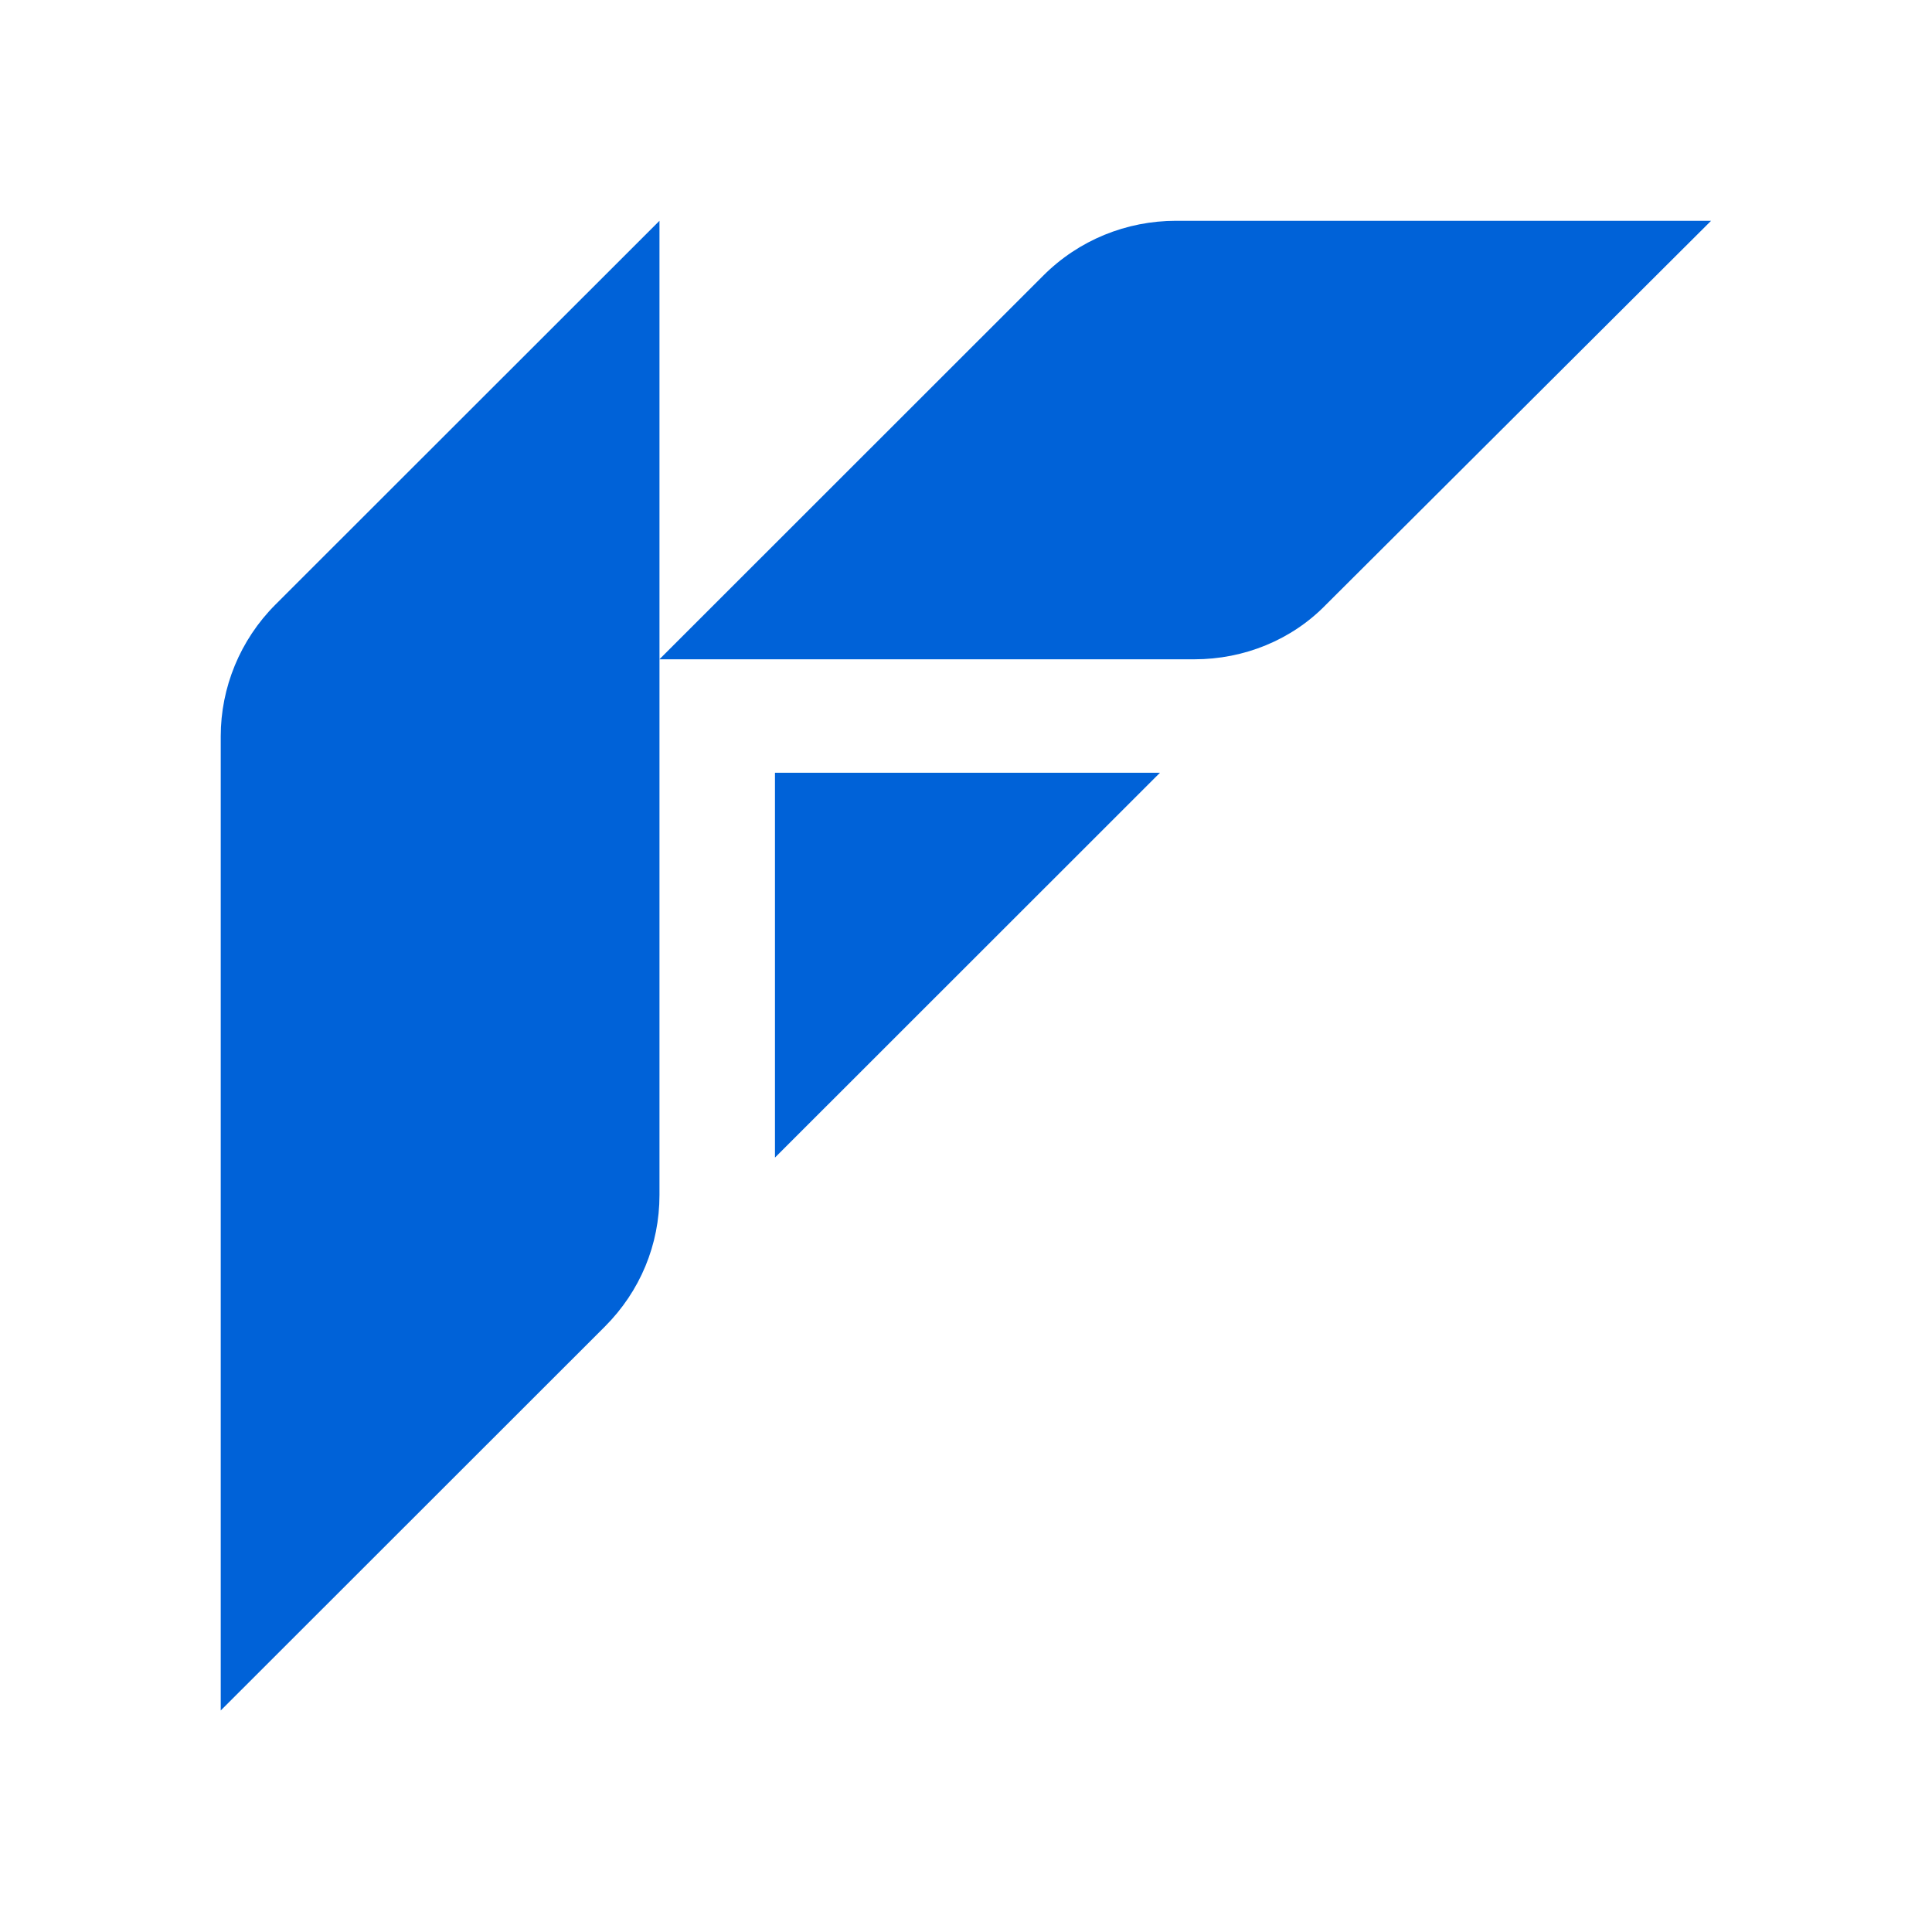
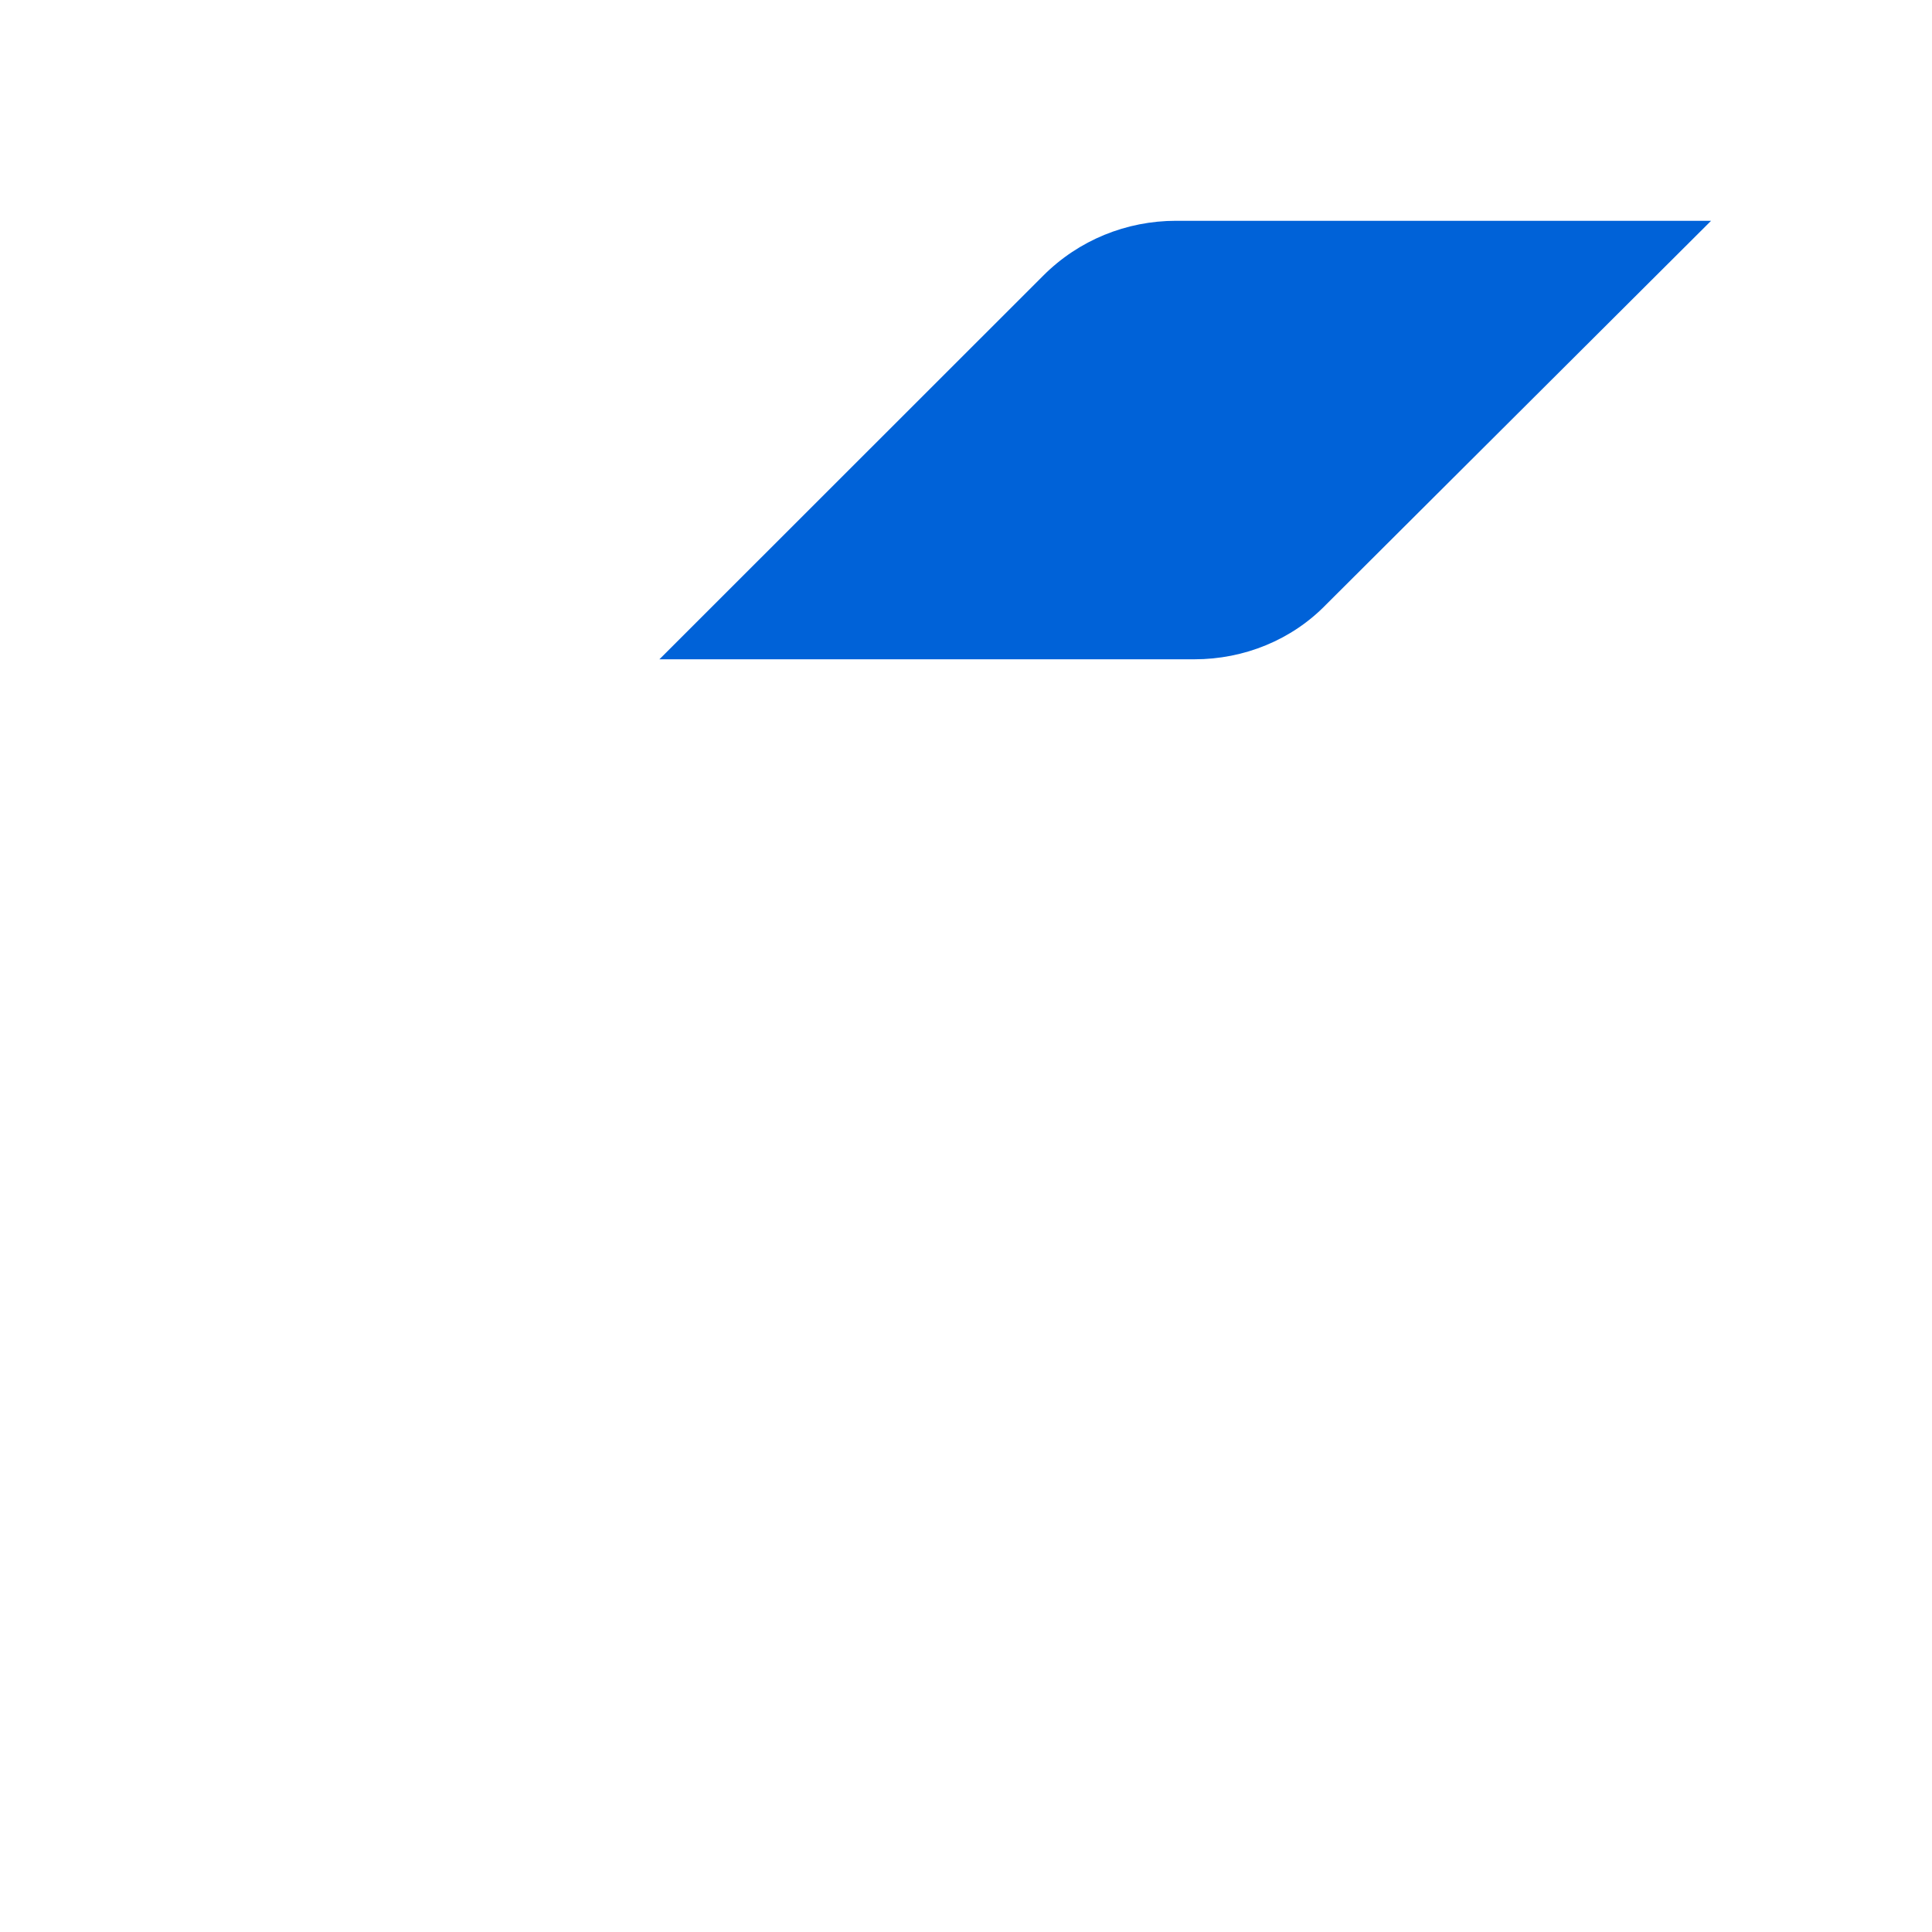
<svg xmlns="http://www.w3.org/2000/svg" width="32" height="32" viewBox="0 0 32 32" fill="none">
  <path d="M17.282 4.563L10.922 10.92H19.783C20.605 10.92 21.394 10.601 21.964 10.014L28.341 3.657H19.48C18.658 3.657 17.869 3.976 17.282 4.563Z" fill="#0062D8" />
-   <path d="M12.836 19.173L19.213 12.799H12.836V19.173Z" fill="#0062D8" />
-   <path d="M10.923 3.657L4.562 10.014C3.975 10.601 3.656 11.39 3.656 12.195V28.331L10.017 21.974C10.604 21.387 10.923 20.615 10.923 19.793V10.92V3.657Z" fill="#0062D8" />
</svg>